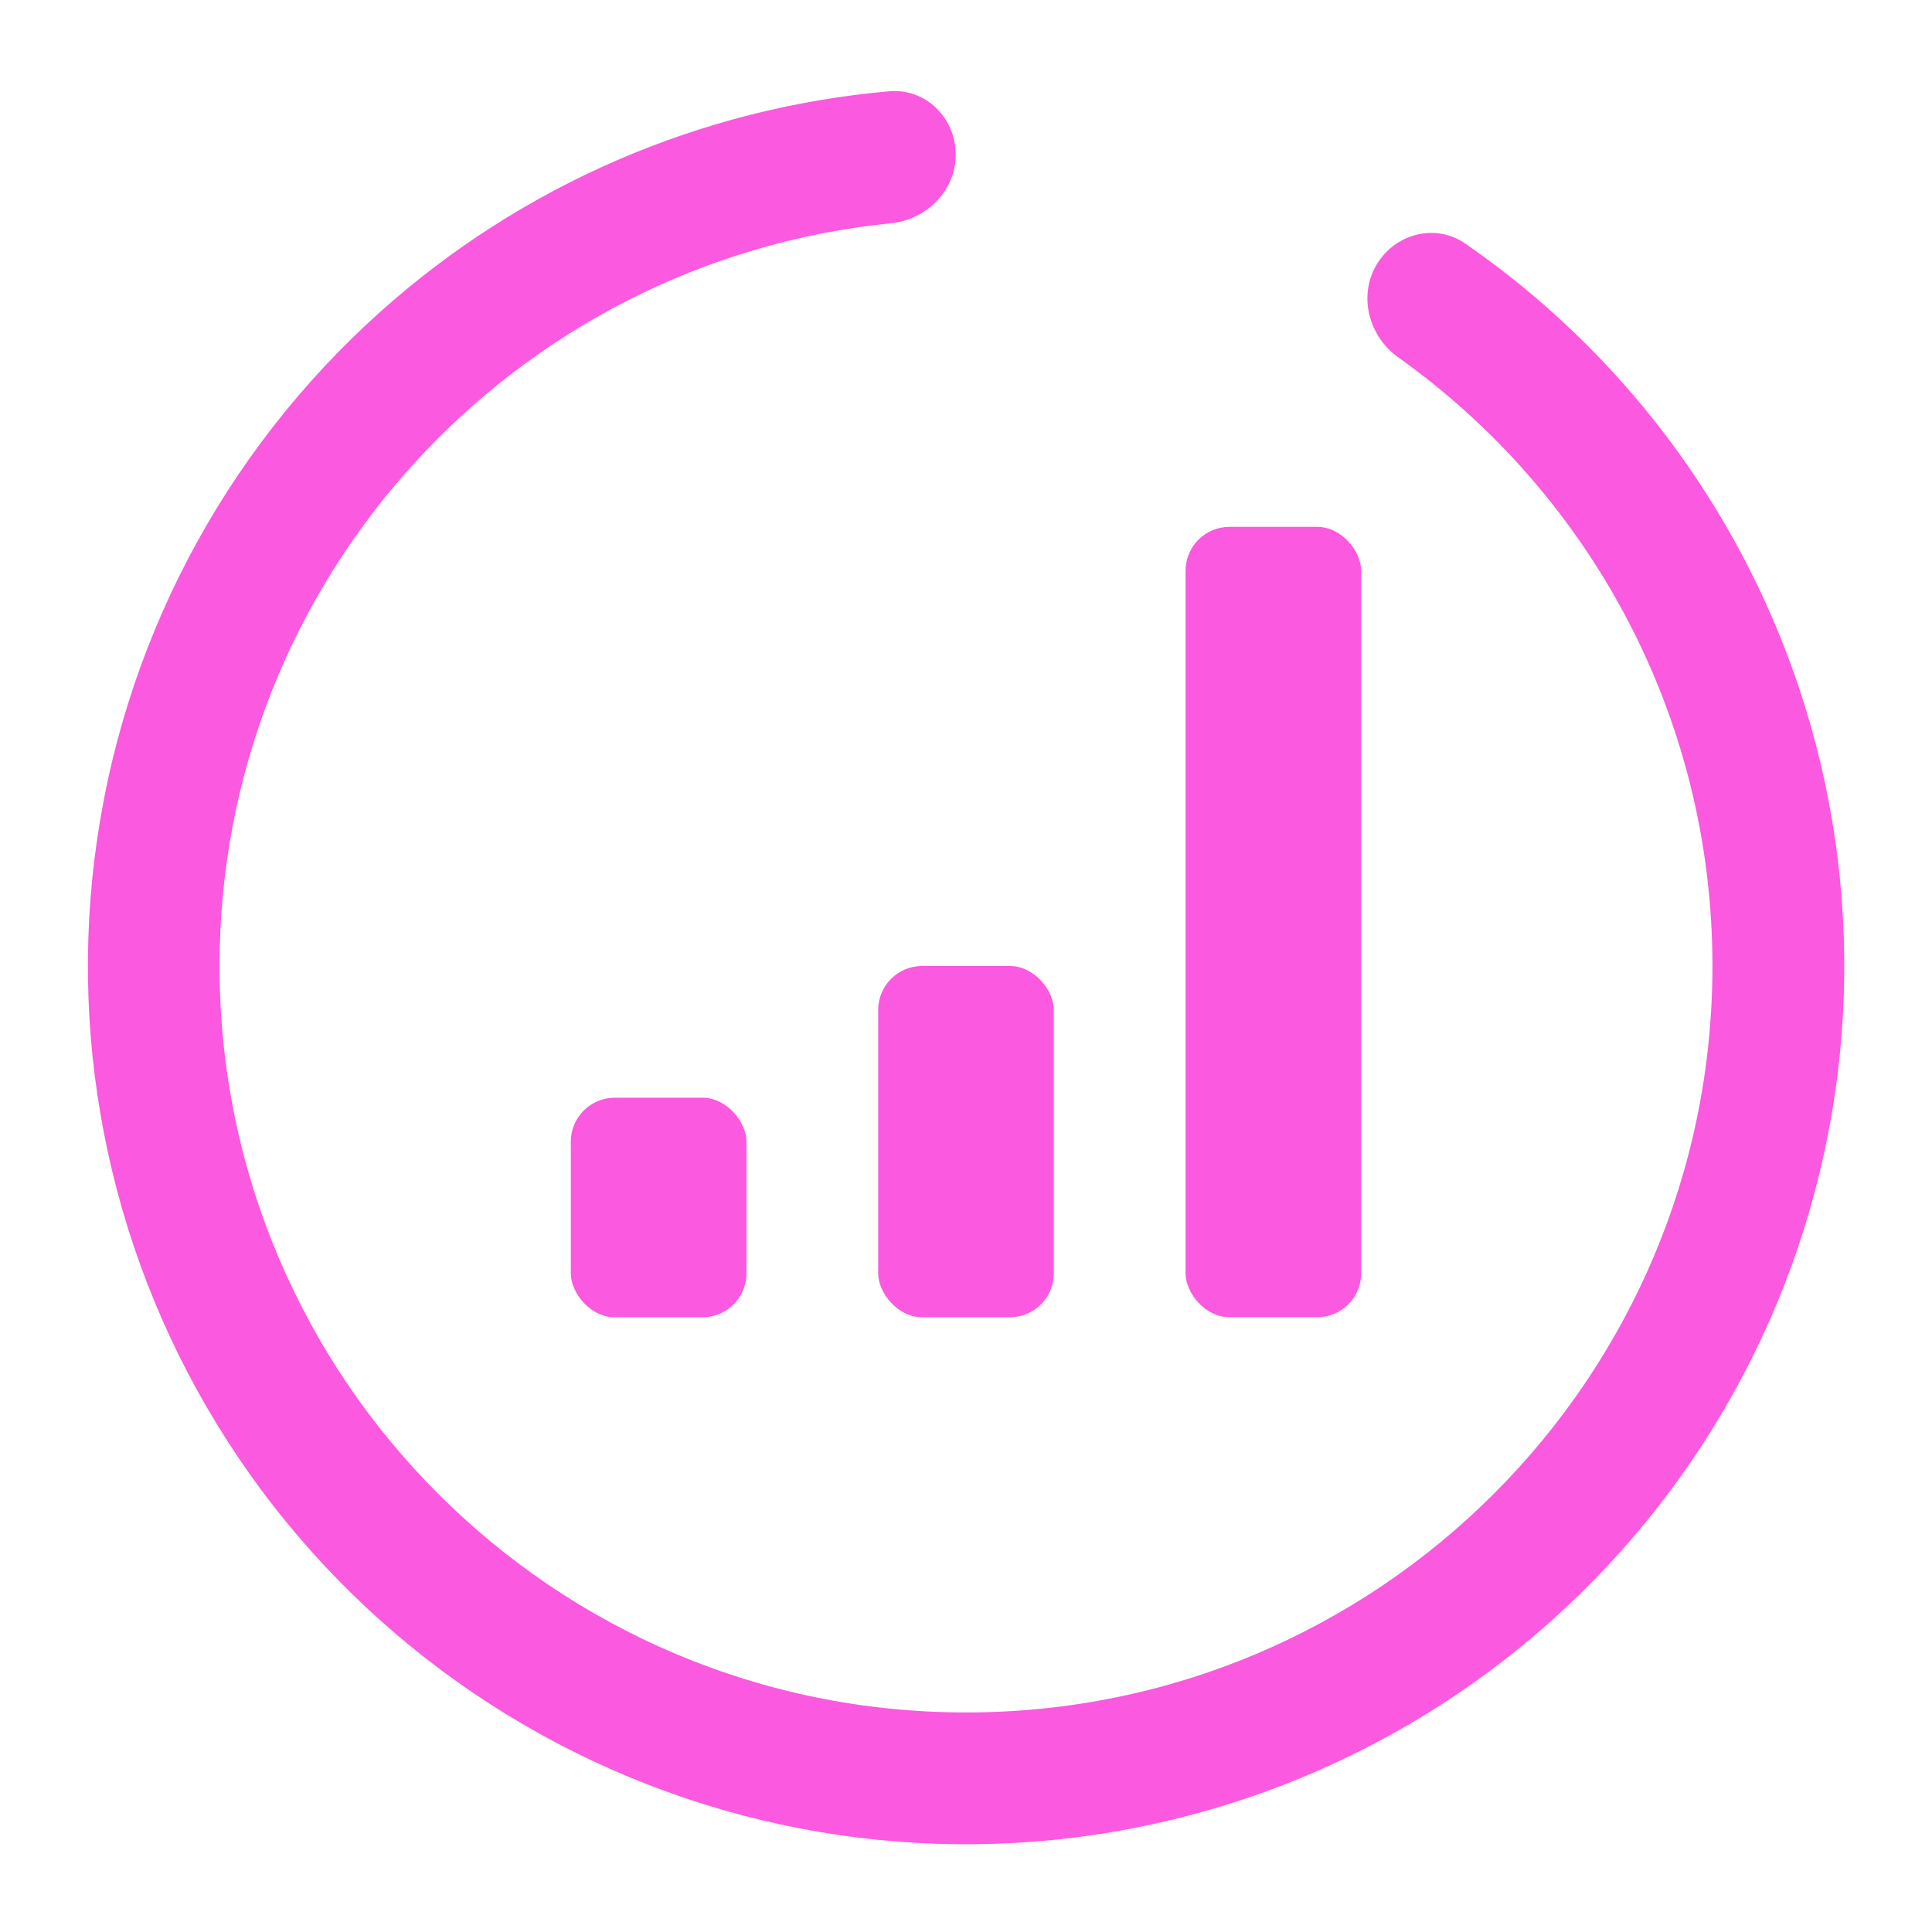
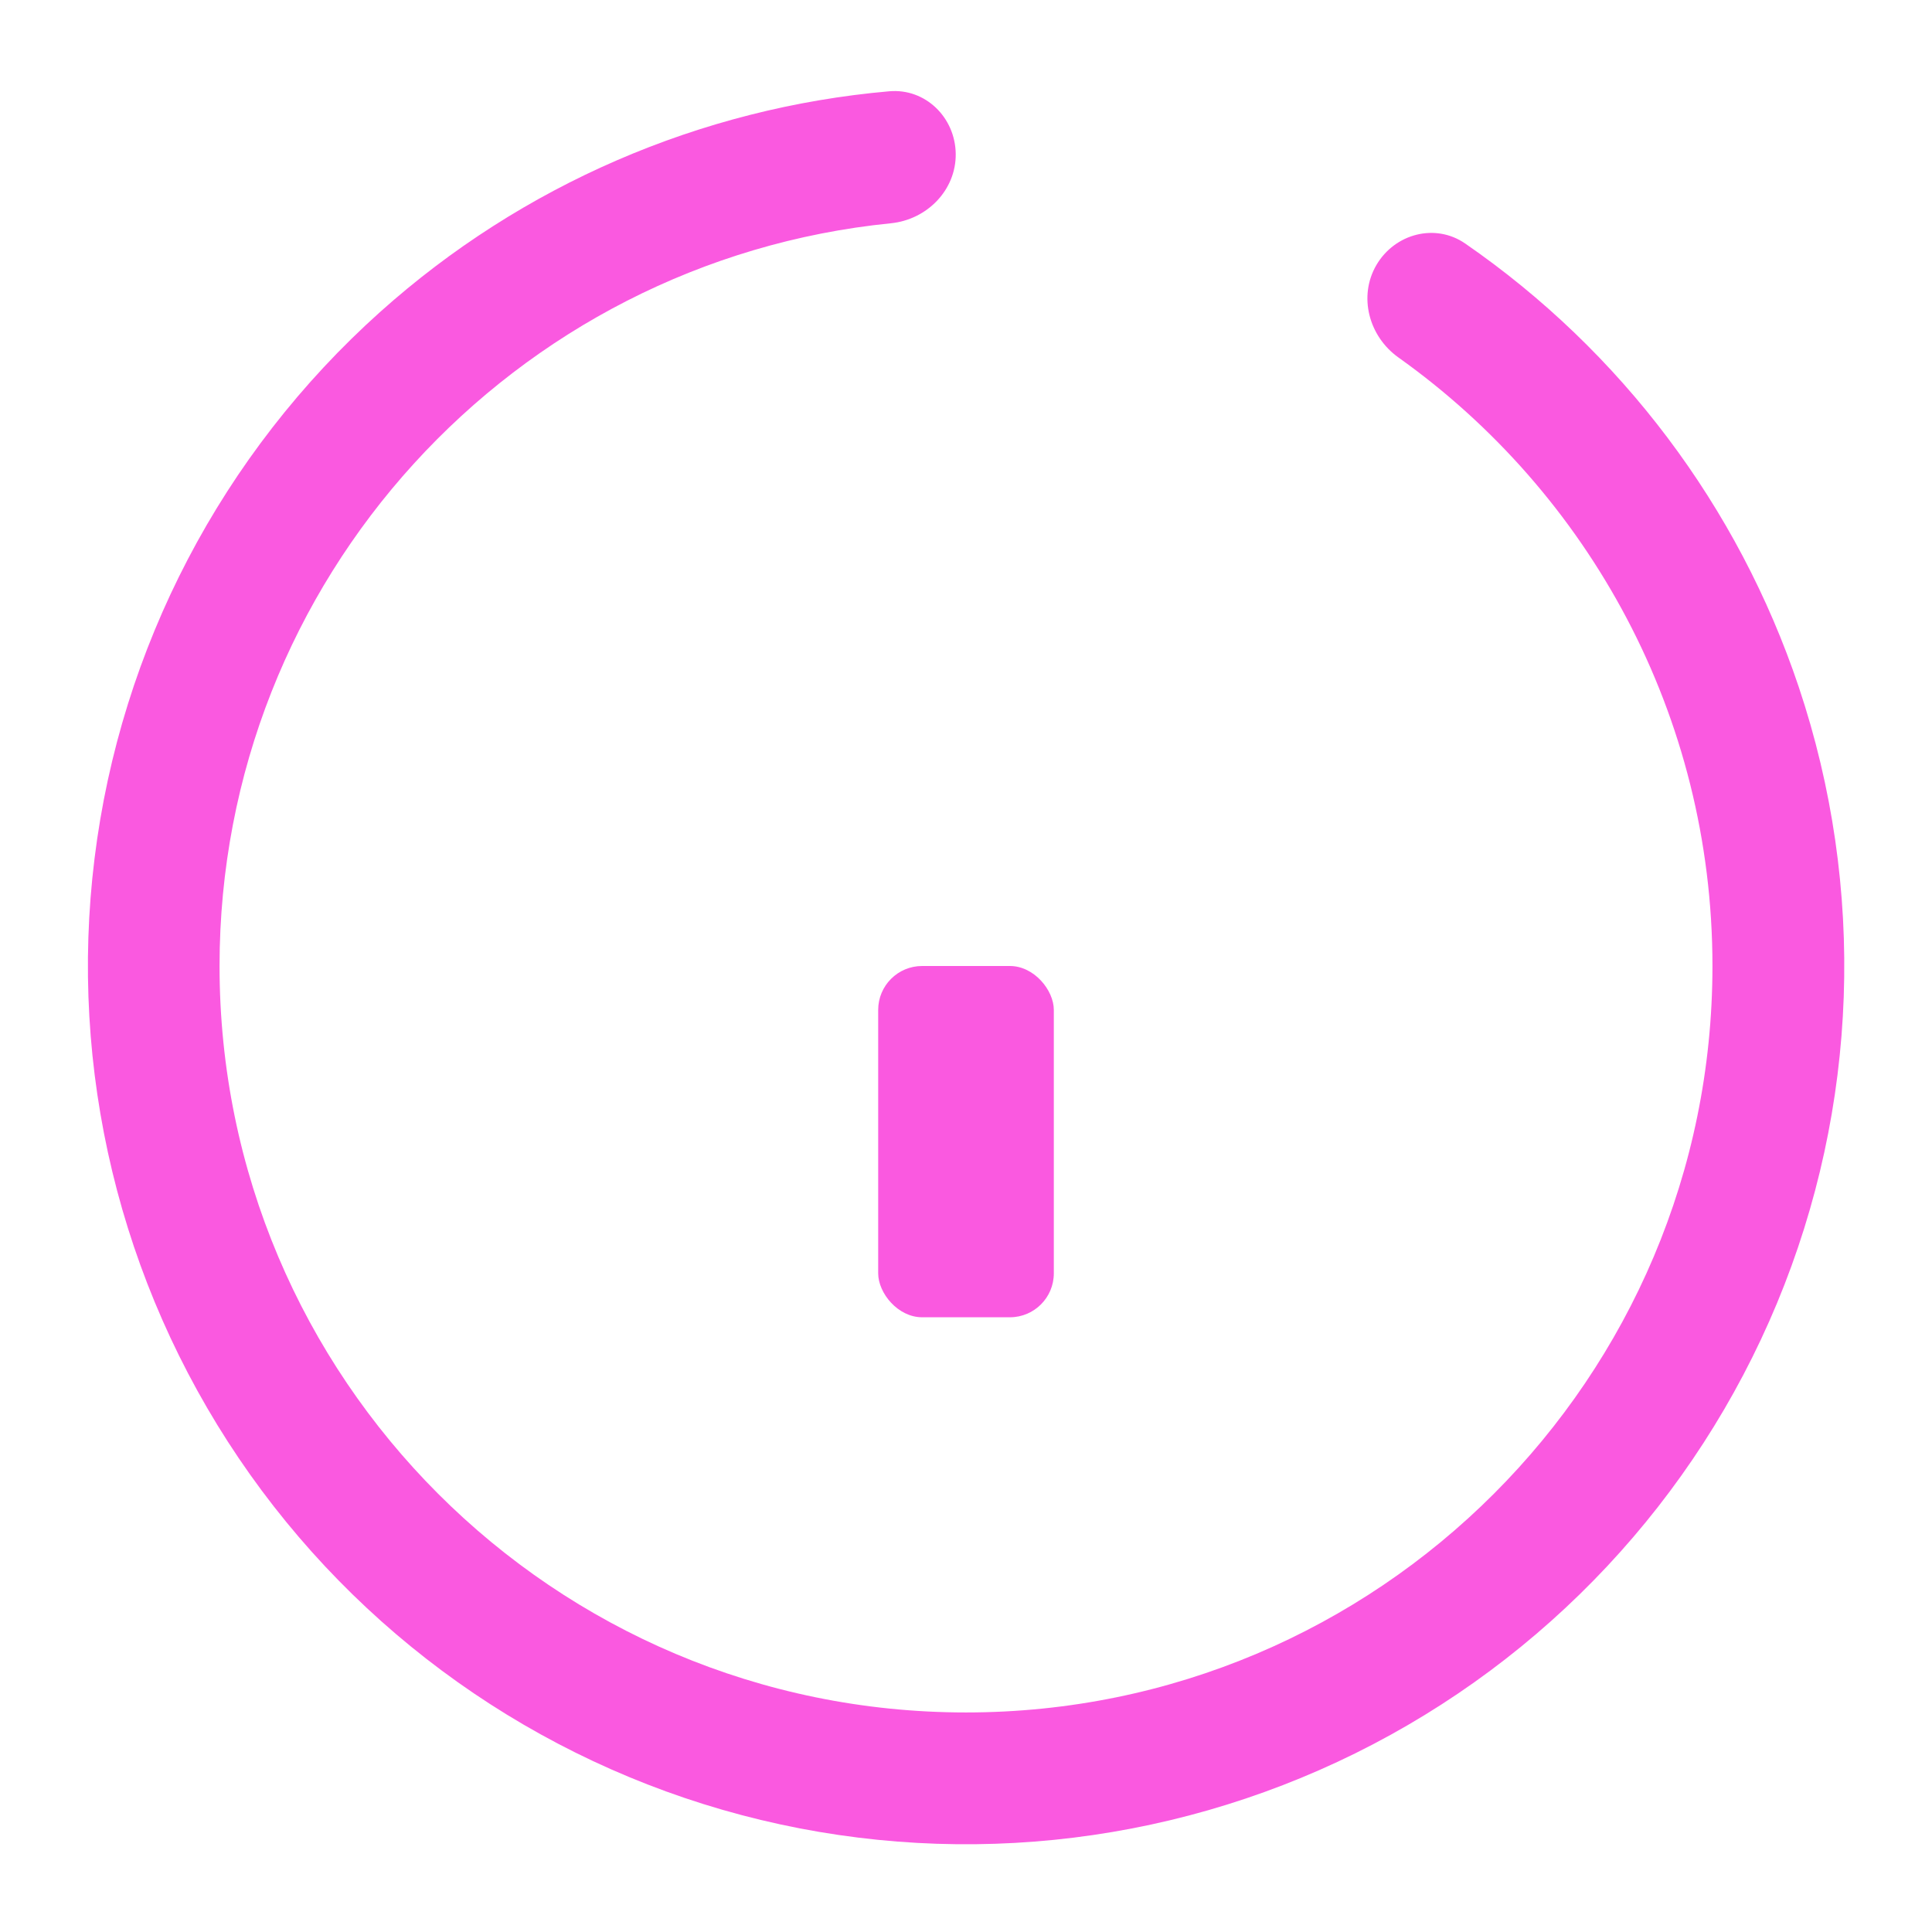
<svg xmlns="http://www.w3.org/2000/svg" width="44" height="44" viewBox="0 0 44 44" fill="none">
-   <rect x="13" y="25" width="4" height="5" rx="1" fill="#FA59E0" />
  <rect x="20" y="22" width="4" height="8" rx="1" fill="#FA59E0" />
-   <rect x="27" y="11.999" width="4" height="18" rx="1" fill="#FA59E0" />
  <path fill-rule="evenodd" clip-rule="evenodd" d="M40.964 15.641C39.585 11.532 36.914 7.994 33.369 5.546C32.688 5.076 31.766 5.32 31.347 6.035V6.035C30.93 6.749 31.174 7.661 31.848 8.141C36.176 11.222 39 16.281 39 22C39 31.389 31.389 39 22 39C12.611 39 5 31.389 5 22C5 13.189 11.703 5.944 20.288 5.085C21.111 5.003 21.776 4.33 21.766 3.502V3.502C21.755 2.674 21.075 2.006 20.25 2.079C15.959 2.456 11.888 4.211 8.659 7.103C5.057 10.33 2.745 14.752 2.153 19.552C1.56 24.351 2.727 29.203 5.437 33.209C8.146 37.214 12.216 40.102 16.891 41.338C21.567 42.574 26.532 42.073 30.867 39.93C35.202 37.786 38.613 34.145 40.47 29.679C42.326 25.213 42.502 20.226 40.964 15.641Z" fill="#FA59E0" />
</svg>